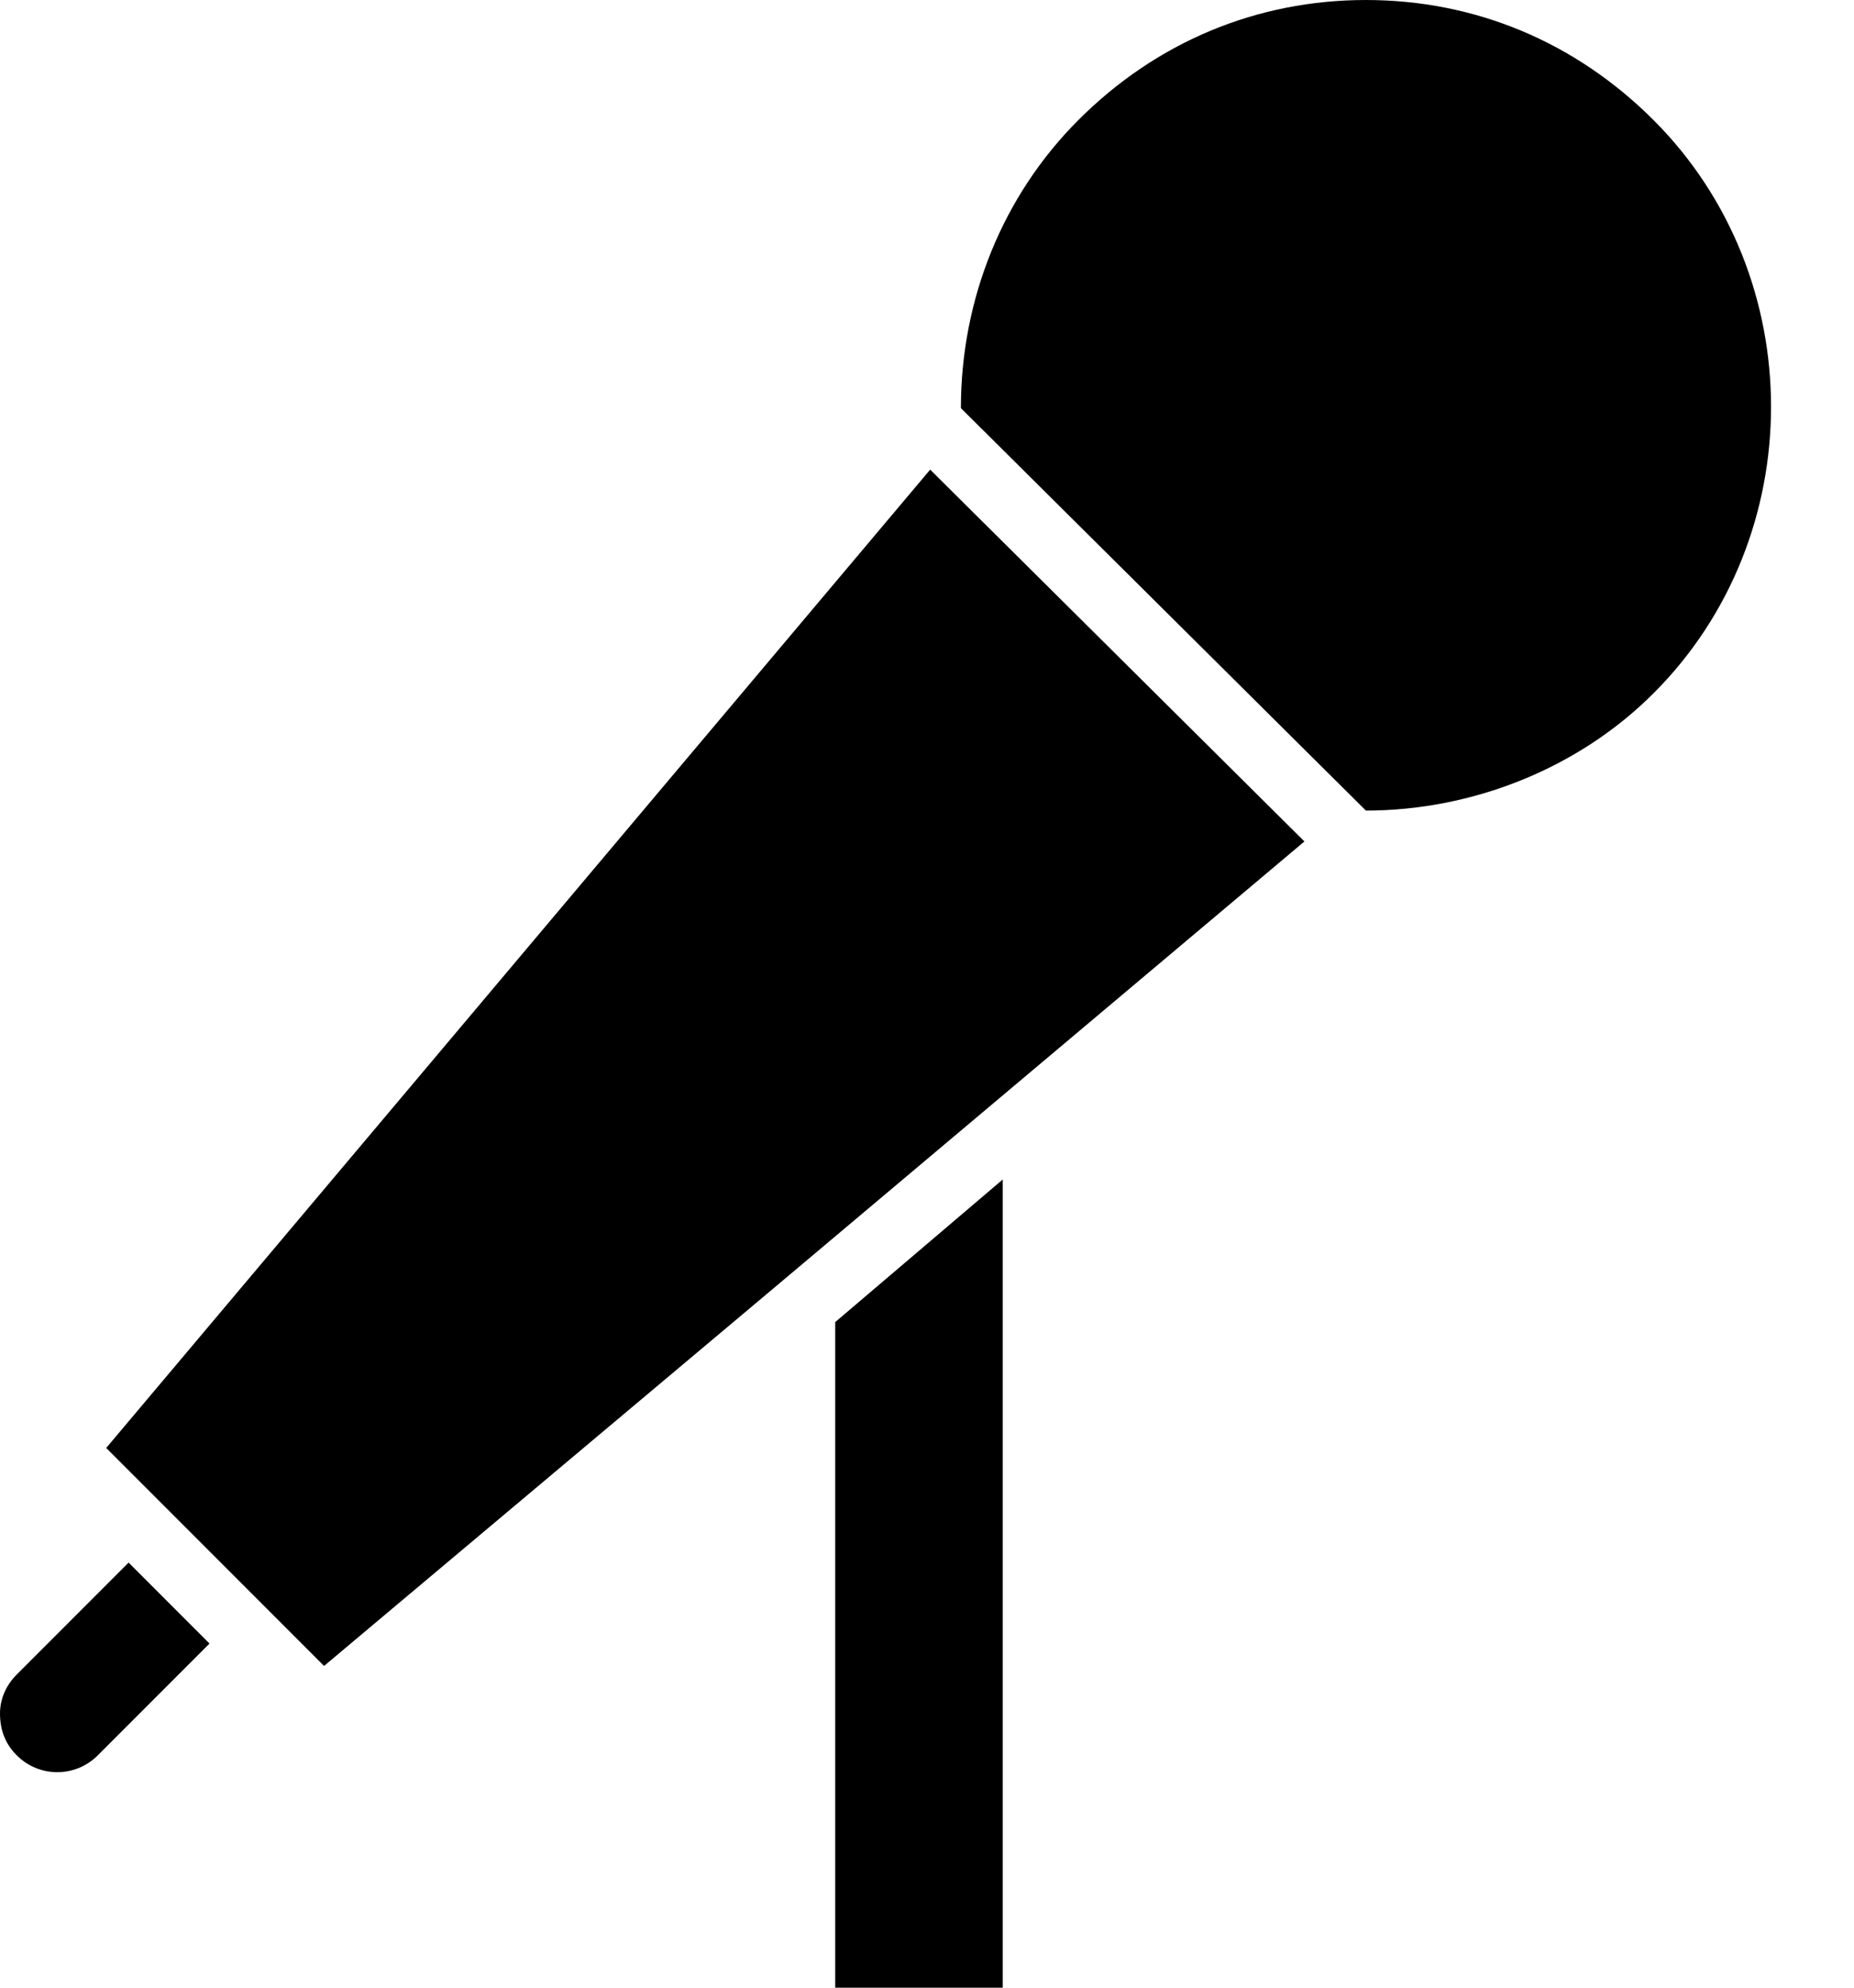
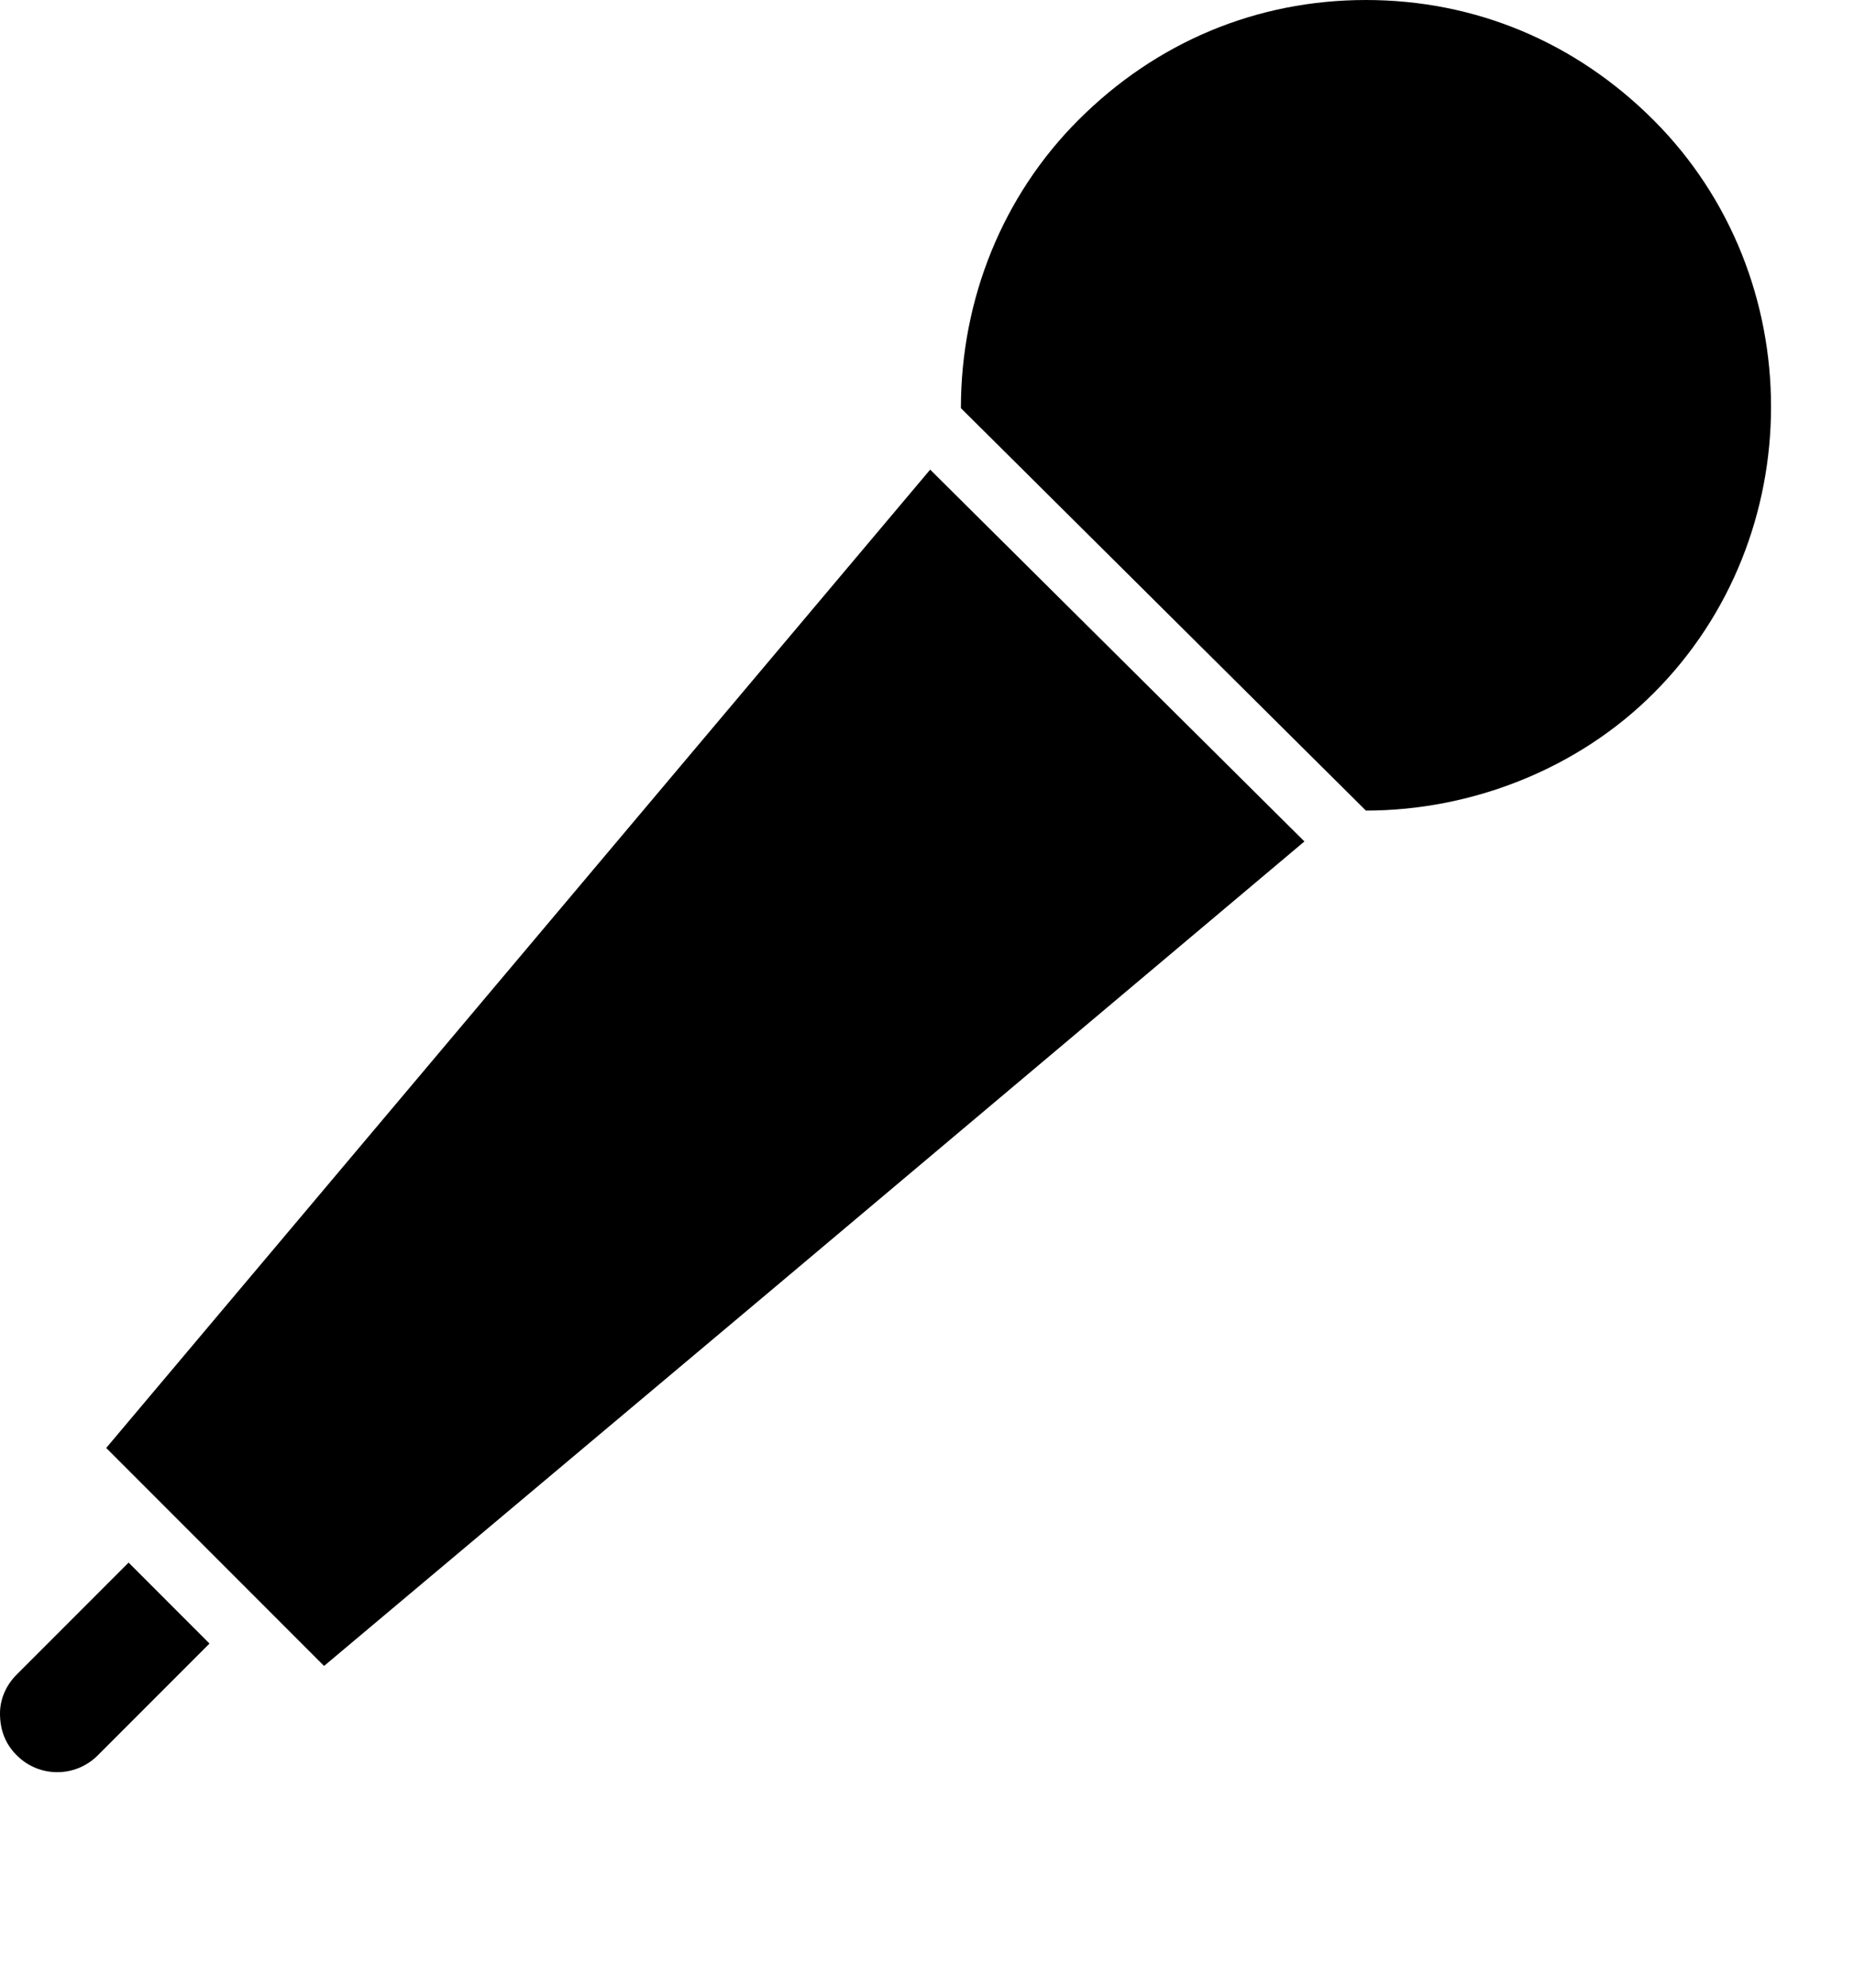
<svg xmlns="http://www.w3.org/2000/svg" width="14" height="15" viewBox="0 0 14 15" fill="none">
-   <path d="M7.572 8.901L6.307 9.977V15H7.572V8.901Z" fill="black" />
  <path d="M10.314 4.22449e-05C9.492 4.22449e-05 8.732 0.316 8.142 0.907C7.572 1.477 7.256 2.257 7.256 3.08L10.314 6.117C11.116 6.117 11.918 5.801 12.487 5.231C13.669 4.05 13.669 2.089 12.487 0.907C11.896 0.316 11.138 4.22449e-05 10.314 4.22449e-05Z" fill="black" />
  <path d="M1.139 11.264L2.447 12.572L5.864 9.703L9.85 6.35L7.024 3.544L0.802 10.927L1.139 11.264Z" fill="black" />
  <path d="M0.738 13.247L1.582 12.403L0.971 11.792L0.127 12.636C0.043 12.72 0 12.825 0 12.931C0 13.058 0.042 13.163 0.127 13.247C0.295 13.416 0.569 13.416 0.738 13.247Z" fill="black" />
</svg>